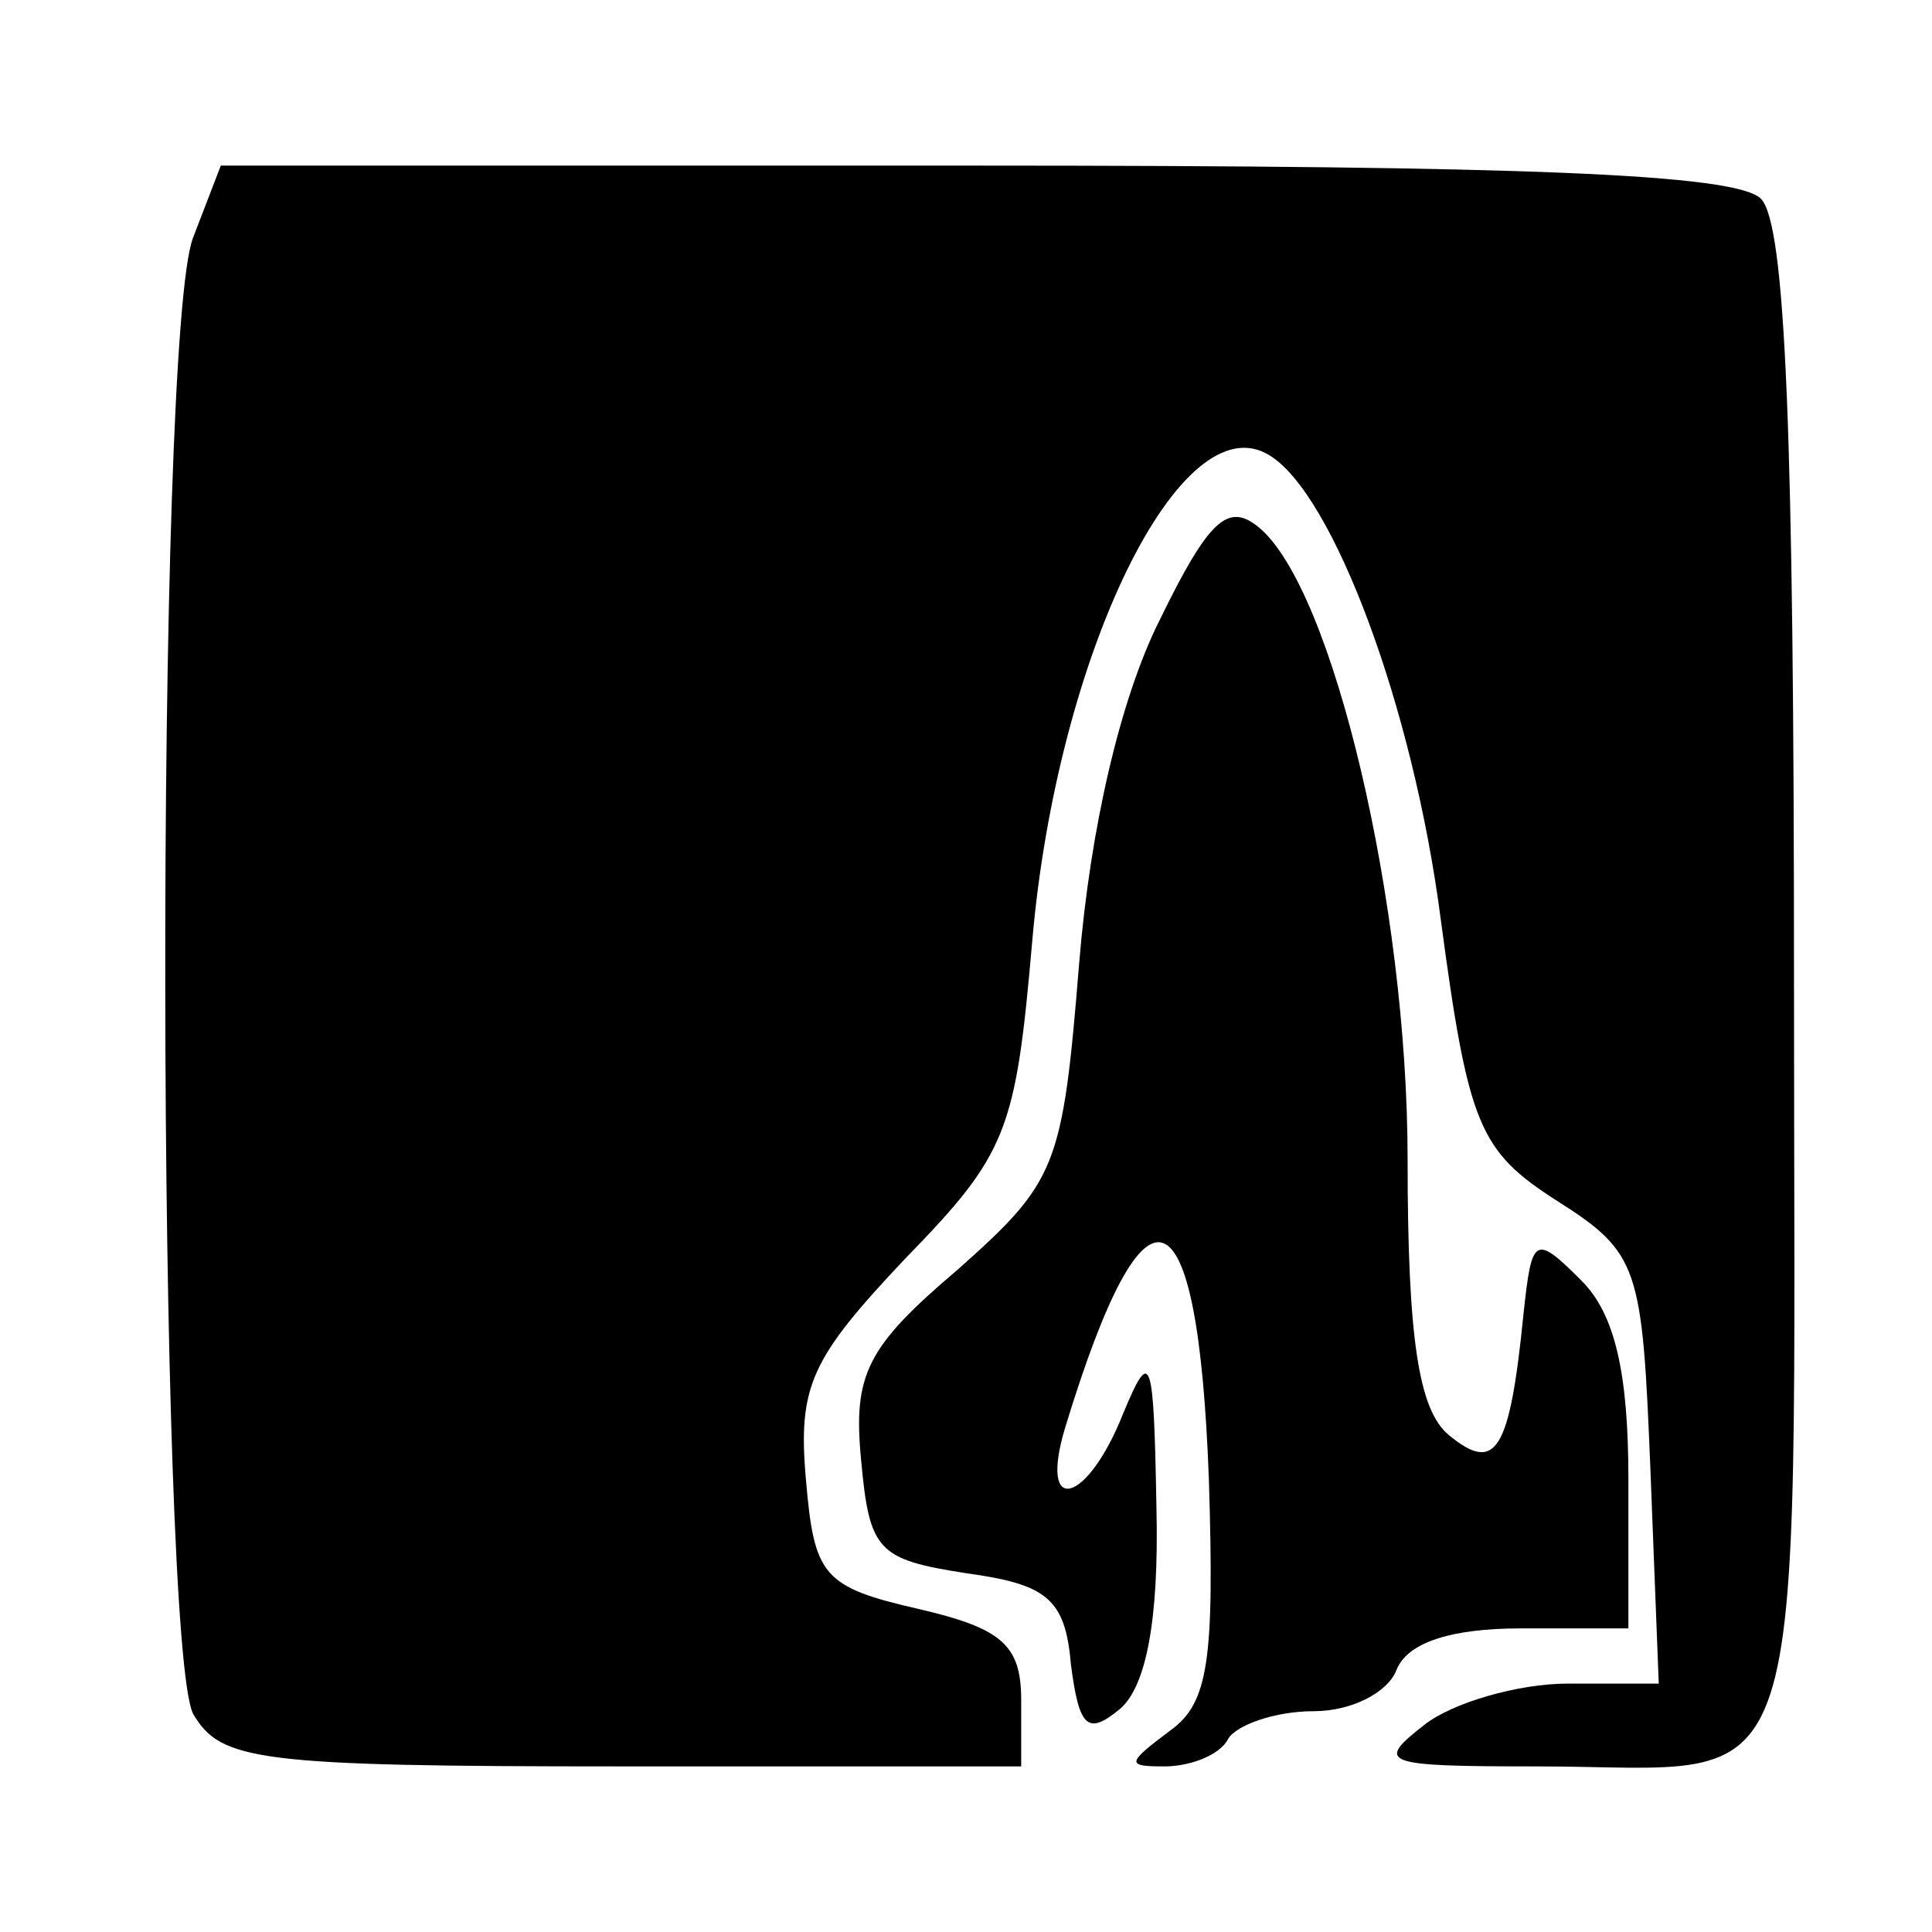
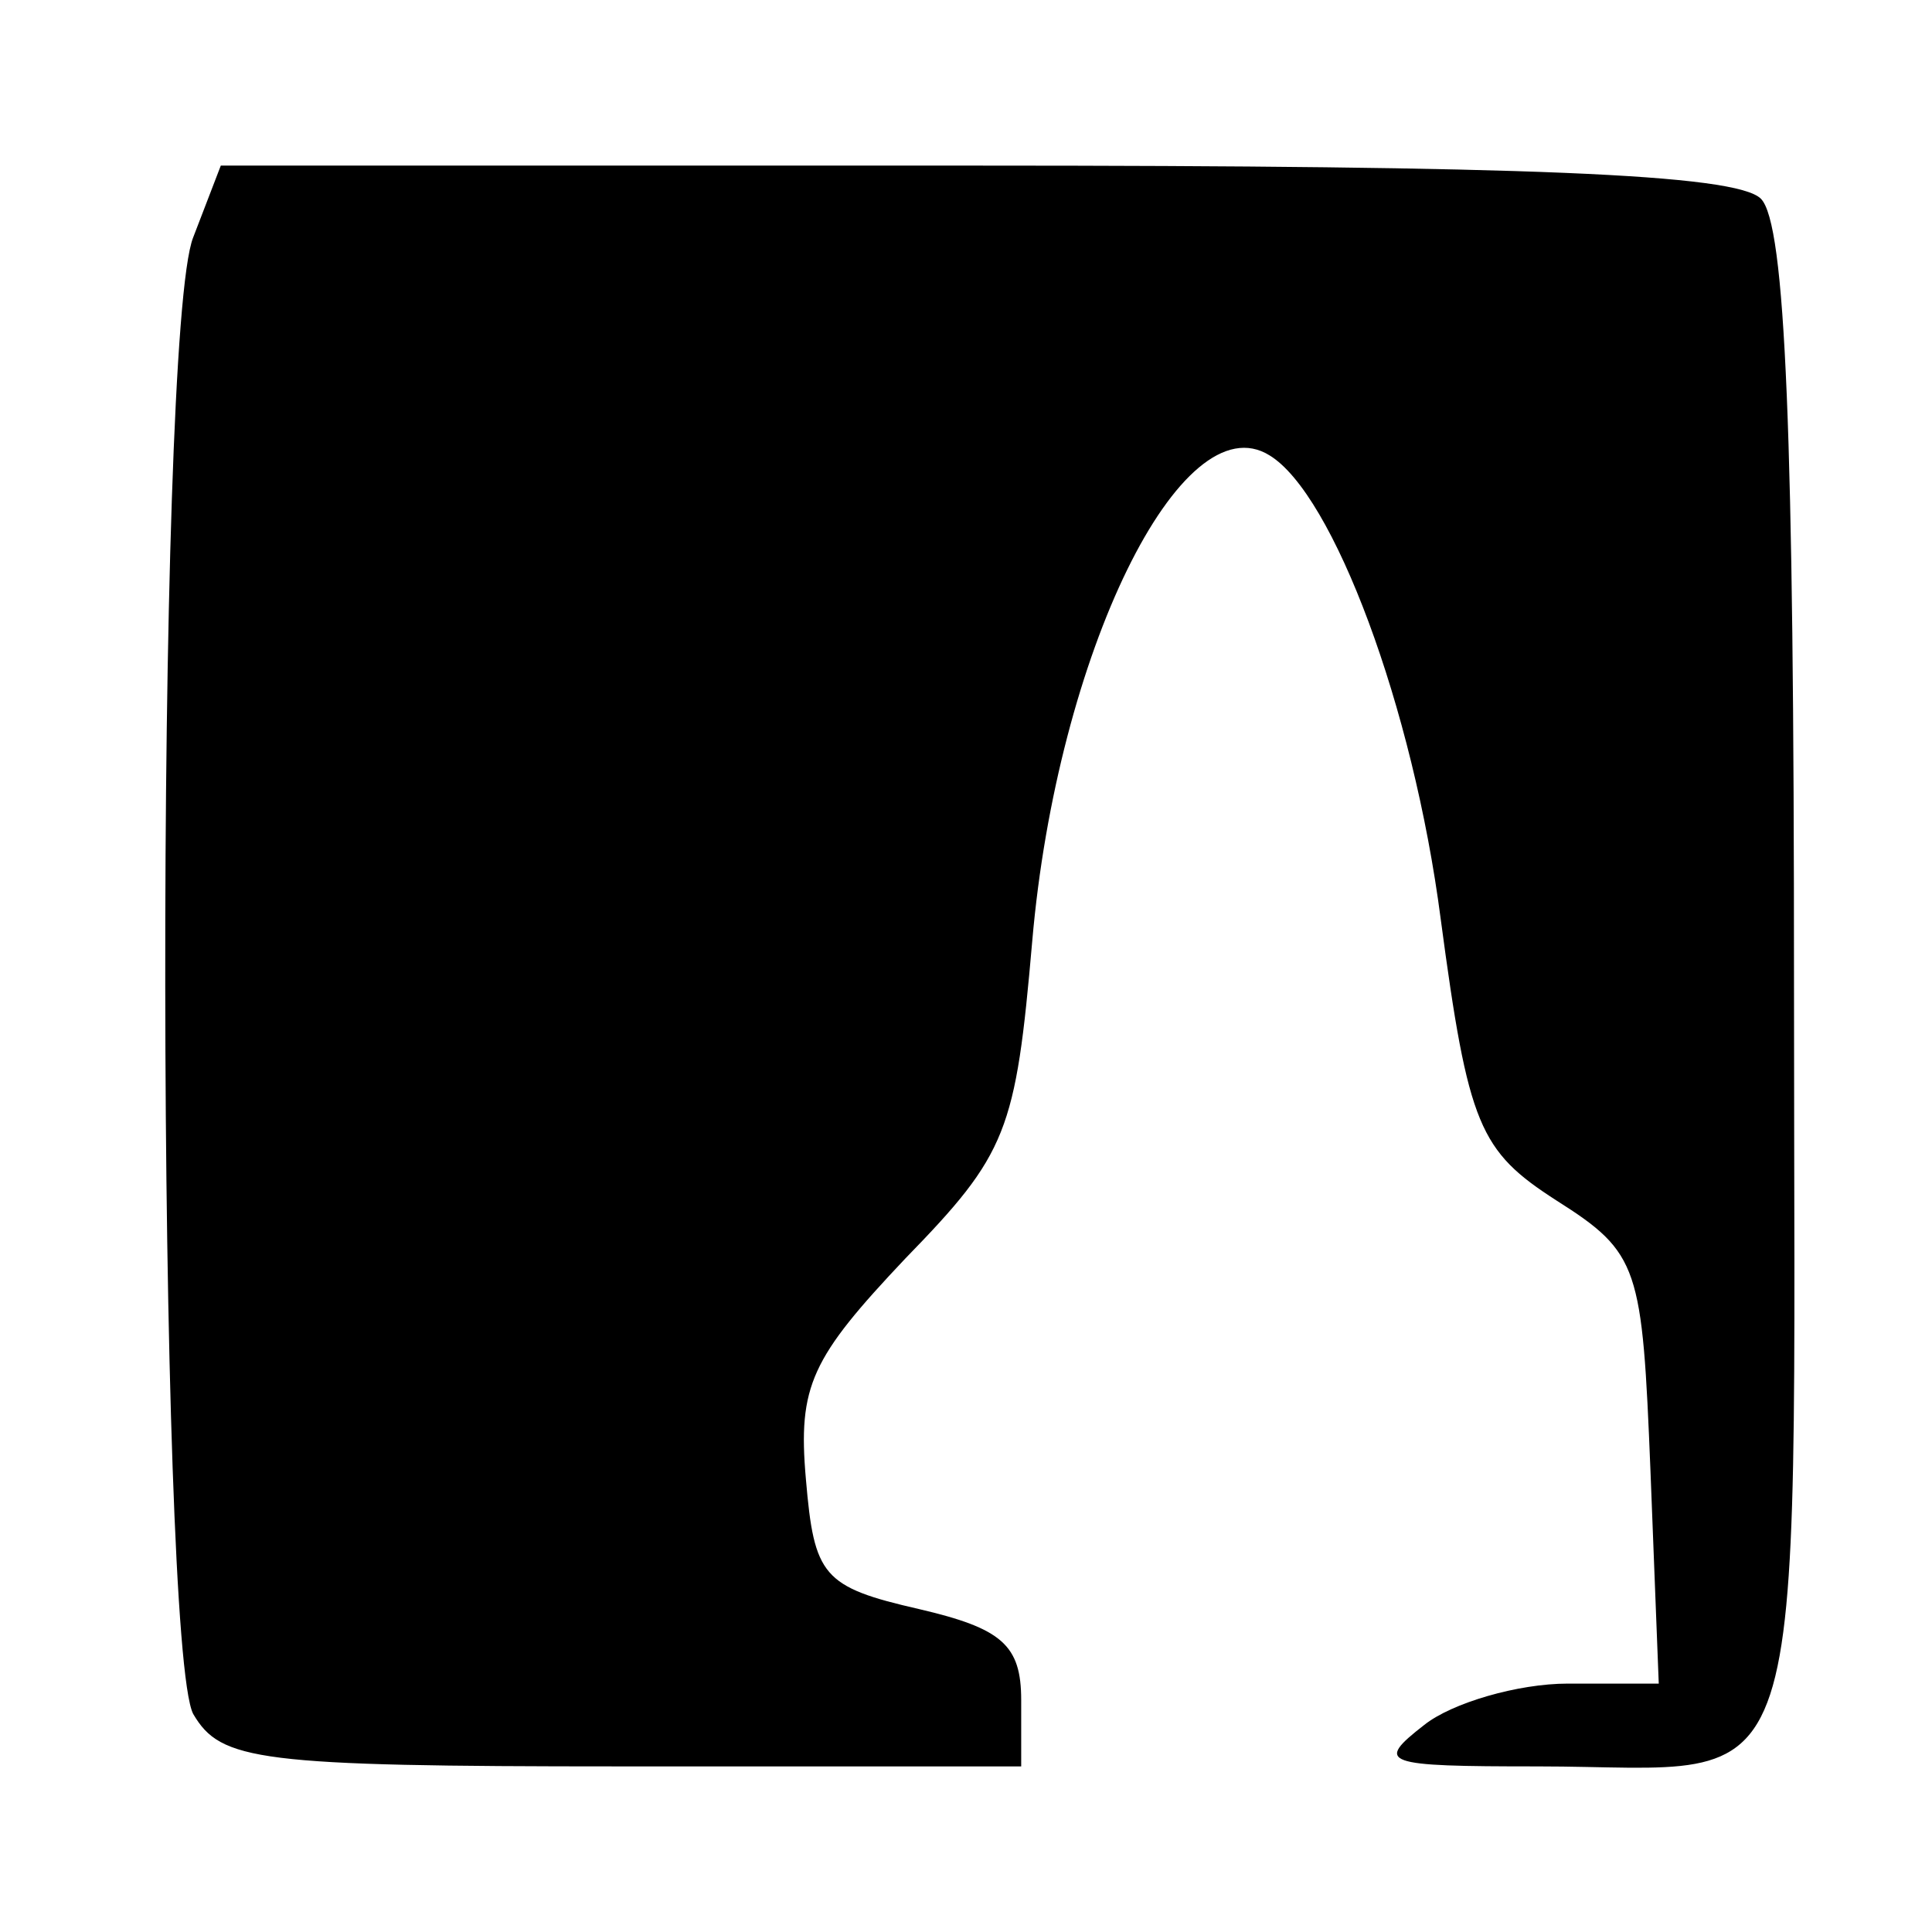
<svg xmlns="http://www.w3.org/2000/svg" version="1.0" width="70pt" height="70pt" viewBox="0 0 70 70" preserveAspectRatio="xMidYMid meet">
  <g transform="translate(0,70) scale(0.1,-0.1)" fill="#000000" stroke="none">
    <path d="M70 614 c-14 -35 -13 -510 0 -535 10 -17 23 -19 155 -19 l145 0 0 24 c0 20 -7 26 -37 33 -35 8 -38 12 -41 47 -3 34 2 44 36 80 37 38 40 46 46 115 9 104 54 196 86 176 23 -14 52 -91 62 -168 10 -75 14 -84 42 -102 30 -19 31 -24 34 -98 l3 -77 -33 0 c-18 0 -42 -7 -52 -15 -18 -14 -15 -15 41 -15 101 0 93 -25 93 284 0 198 -3 275 -12 284 -9 9 -86 12 -285 12 l-273 0 -10 -26z" />
-     <path d="M420 475 c-14 -28 -25 -75 -29 -124 -6 -74 -8 -79 -44 -111 -33 -28 -38 -38 -35 -69 3 -33 6 -36 38 -41 29 -4 36 -9 38 -33 3 -23 6 -26 18 -16 9 8 14 31 13 73 -1 55 -2 58 -12 34 -13 -33 -31 -38 -21 -5 29 95 48 89 52 -19 2 -65 0 -81 -14 -91 -16 -12 -16 -13 -2 -13 9 0 20 4 23 10 3 5 17 10 31 10 14 0 27 7 30 15 4 10 20 15 45 15 l39 0 0 54 c0 39 -5 60 -17 72 -17 17 -18 16 -21 -12 -5 -50 -10 -58 -27 -44 -11 9 -15 35 -15 100 0 92 -27 207 -54 229 -11 9 -18 3 -36 -34z" />
  </g>
</svg>